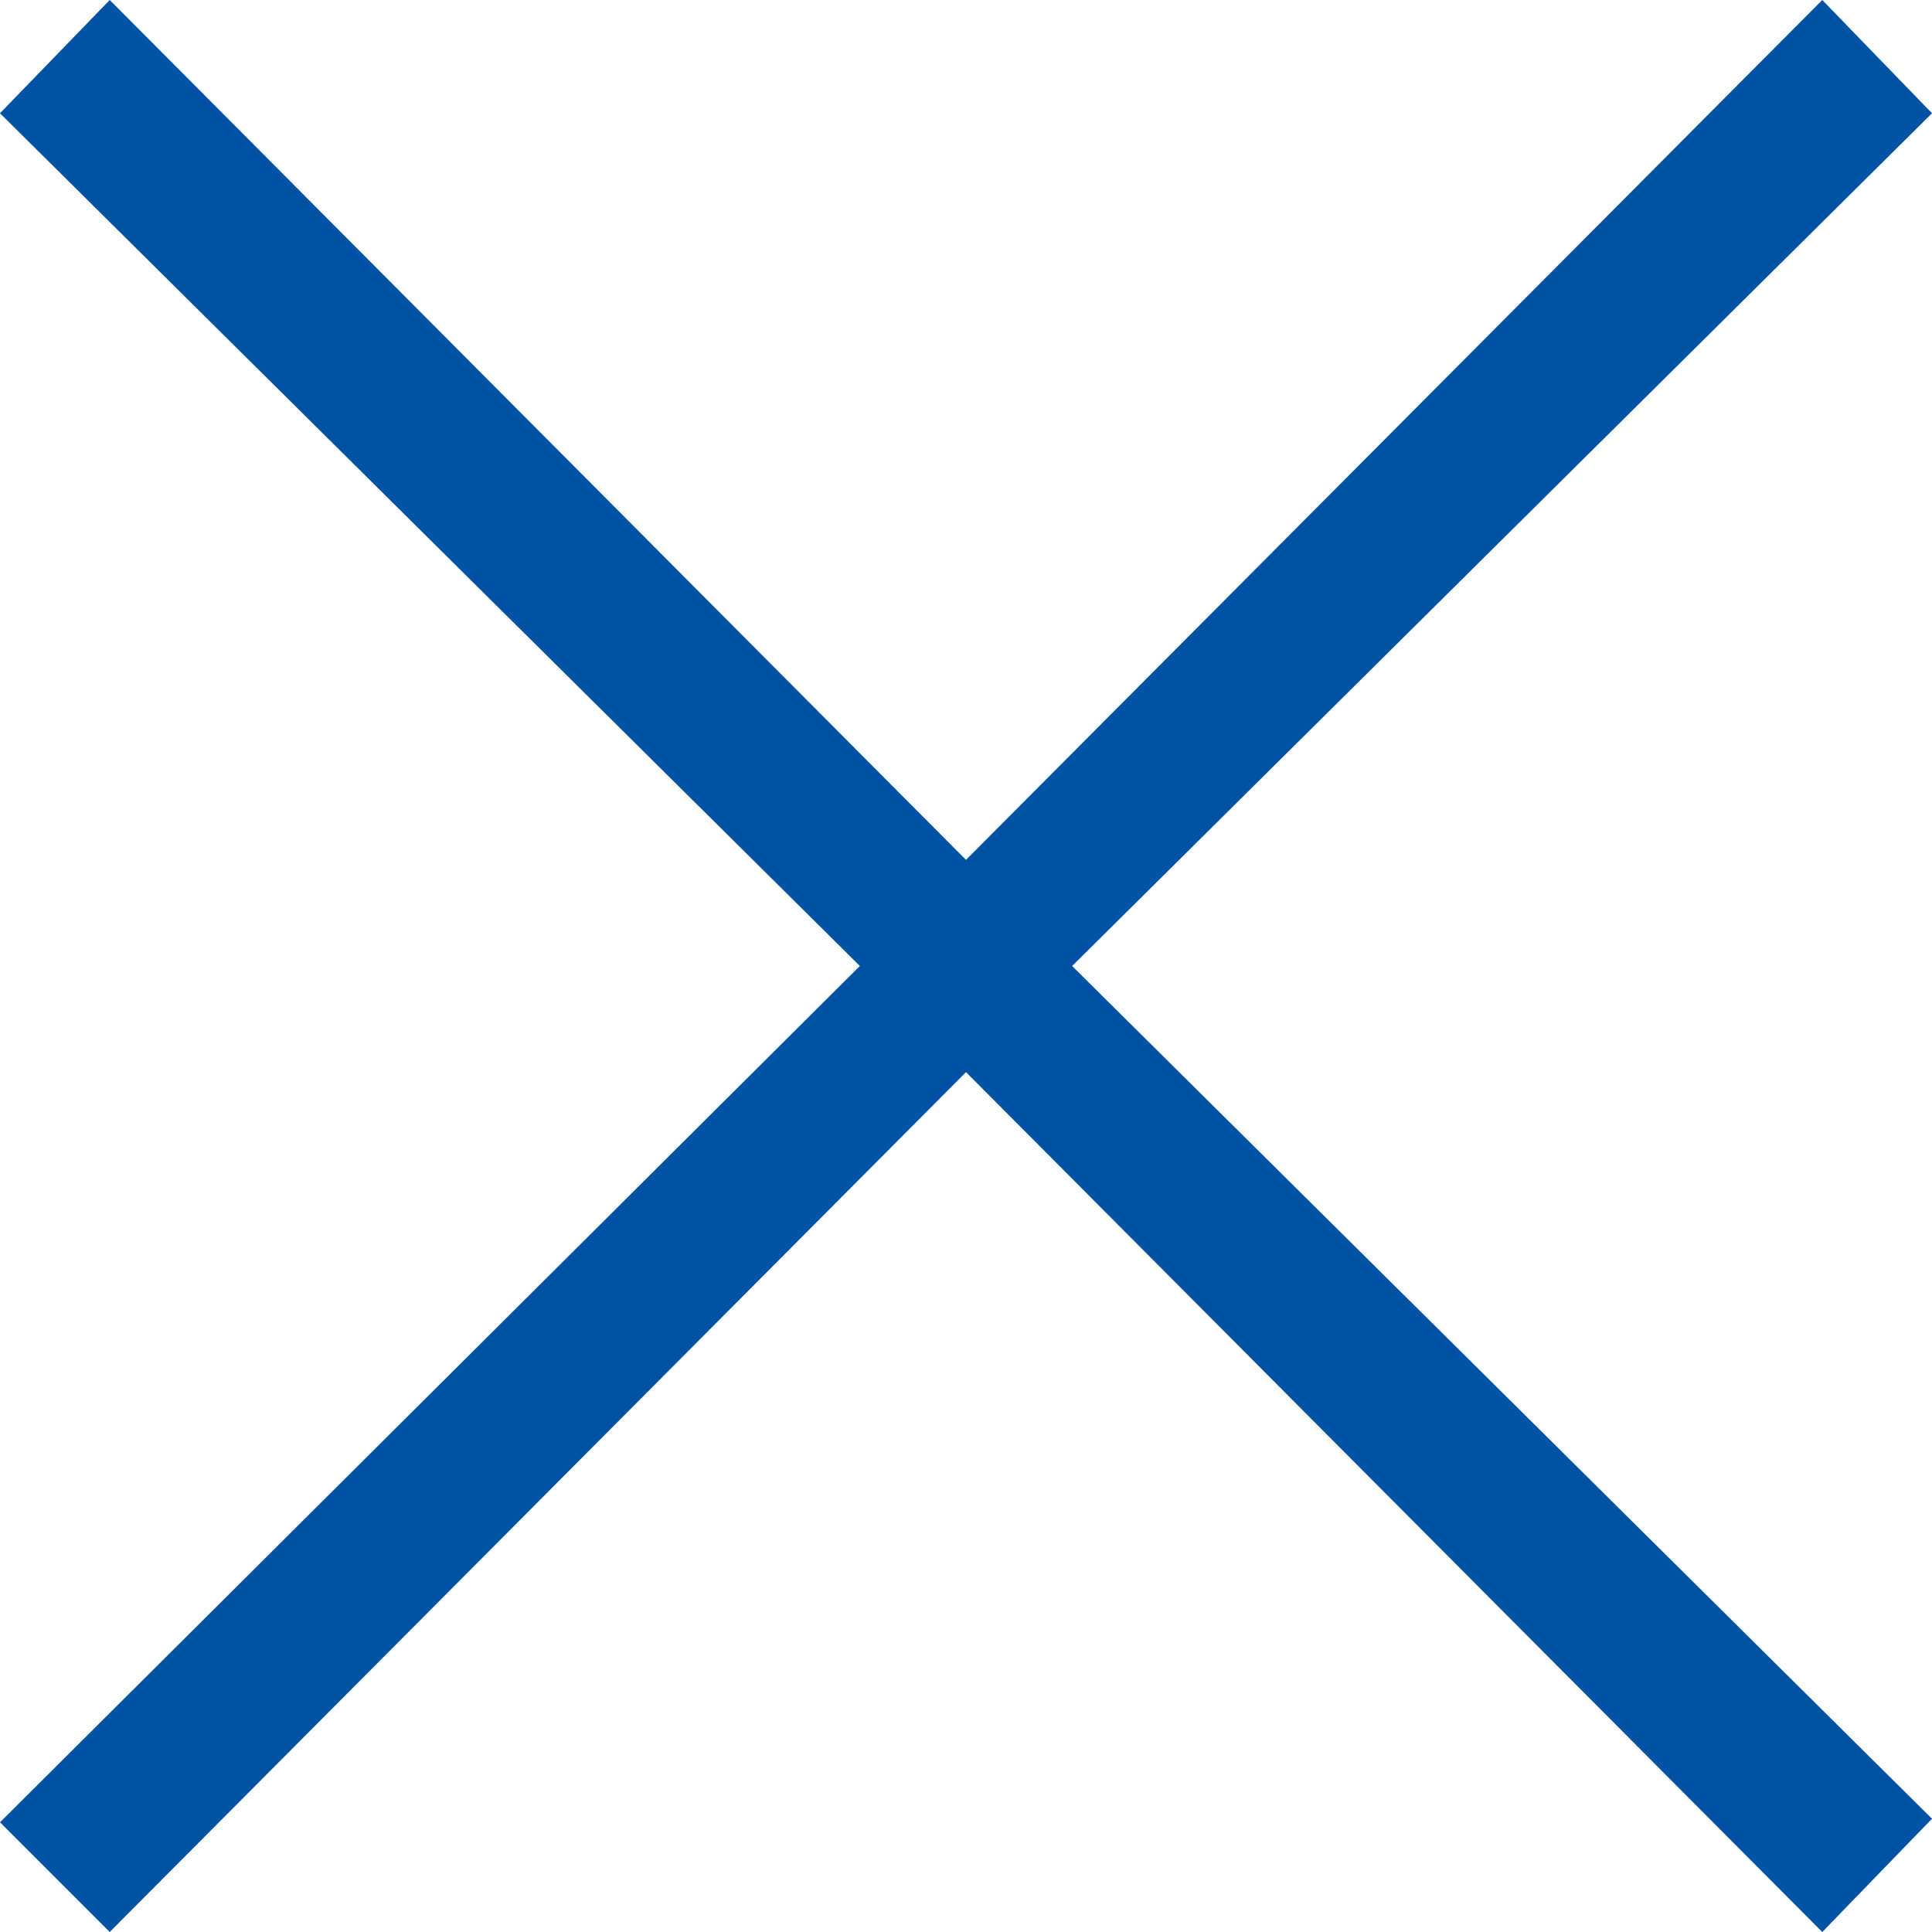
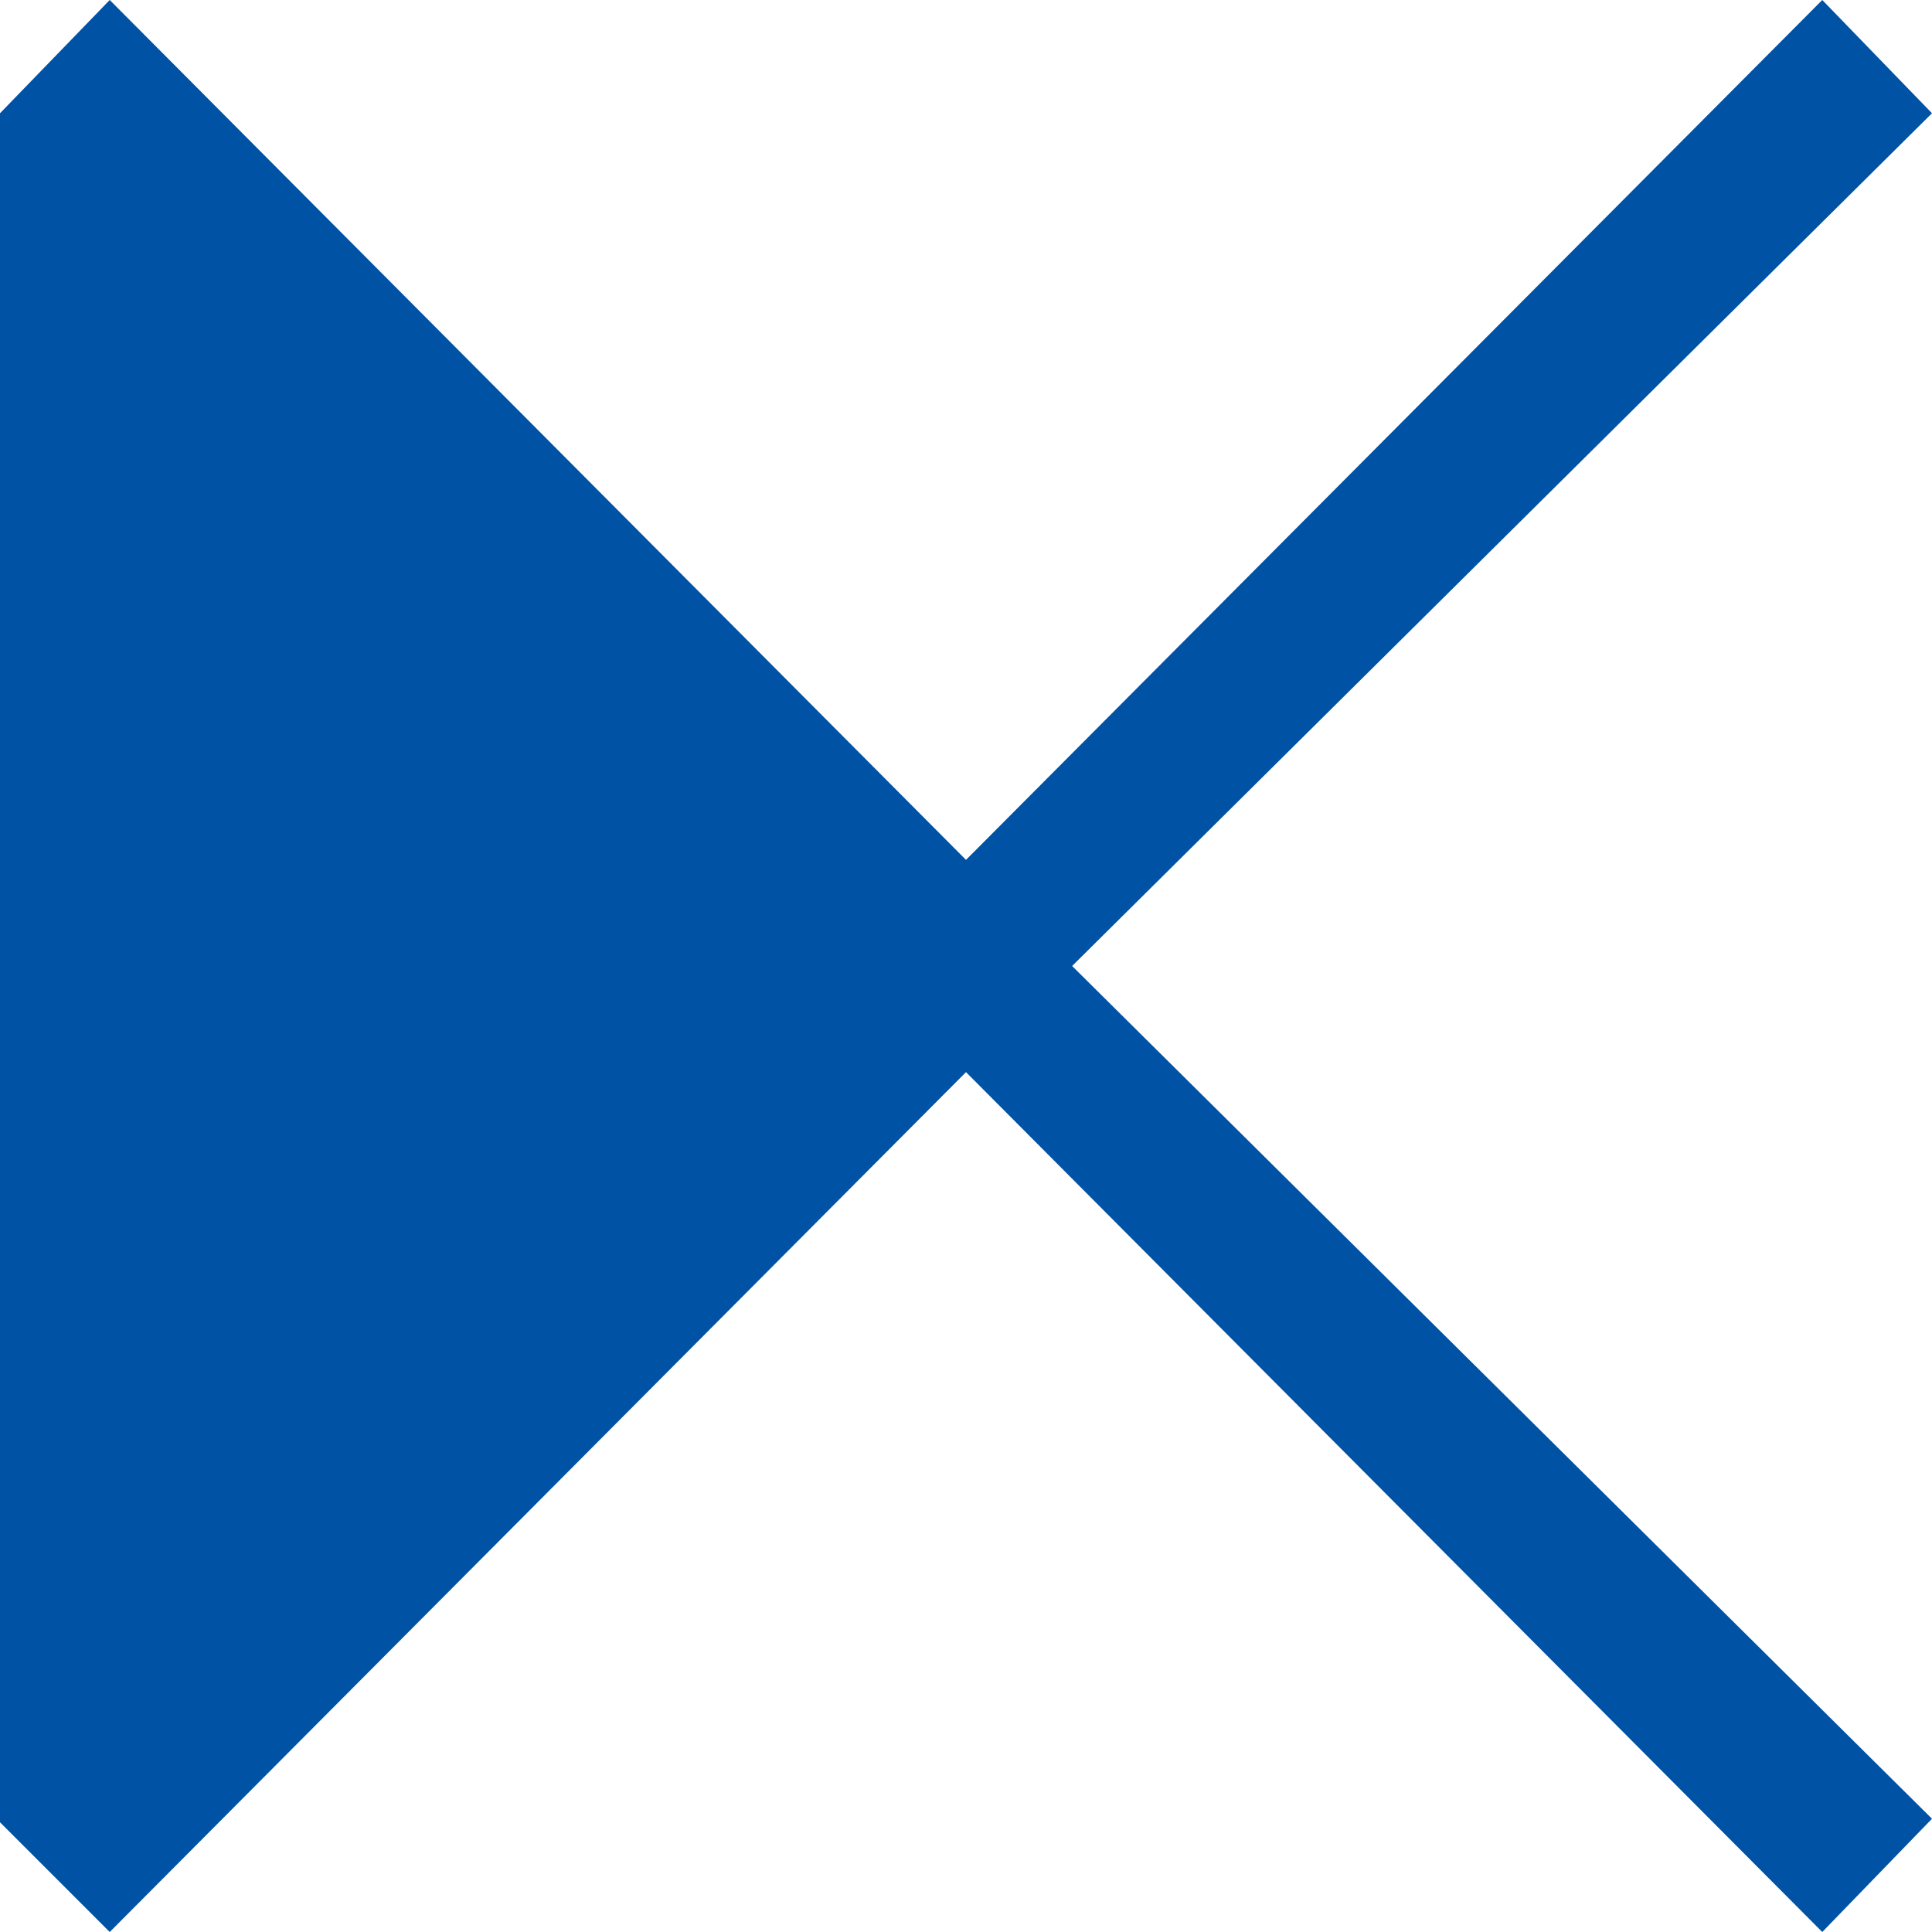
<svg xmlns="http://www.w3.org/2000/svg" width="29" height="29">
-   <path data-name="パス 528" d="M14.5 16.093L27.353 29 29 27.3 16.093 14.5 29 1.7 27.353 0 14.5 12.907 1.647 0 0 1.7l12.907 12.8L0 27.353 1.647 29z" fill="#0052a5" />
+   <path data-name="パス 528" d="M14.5 16.093L27.353 29 29 27.3 16.093 14.5 29 1.7 27.353 0 14.5 12.907 1.647 0 0 1.7L0 27.353 1.647 29z" fill="#0052a5" />
</svg>